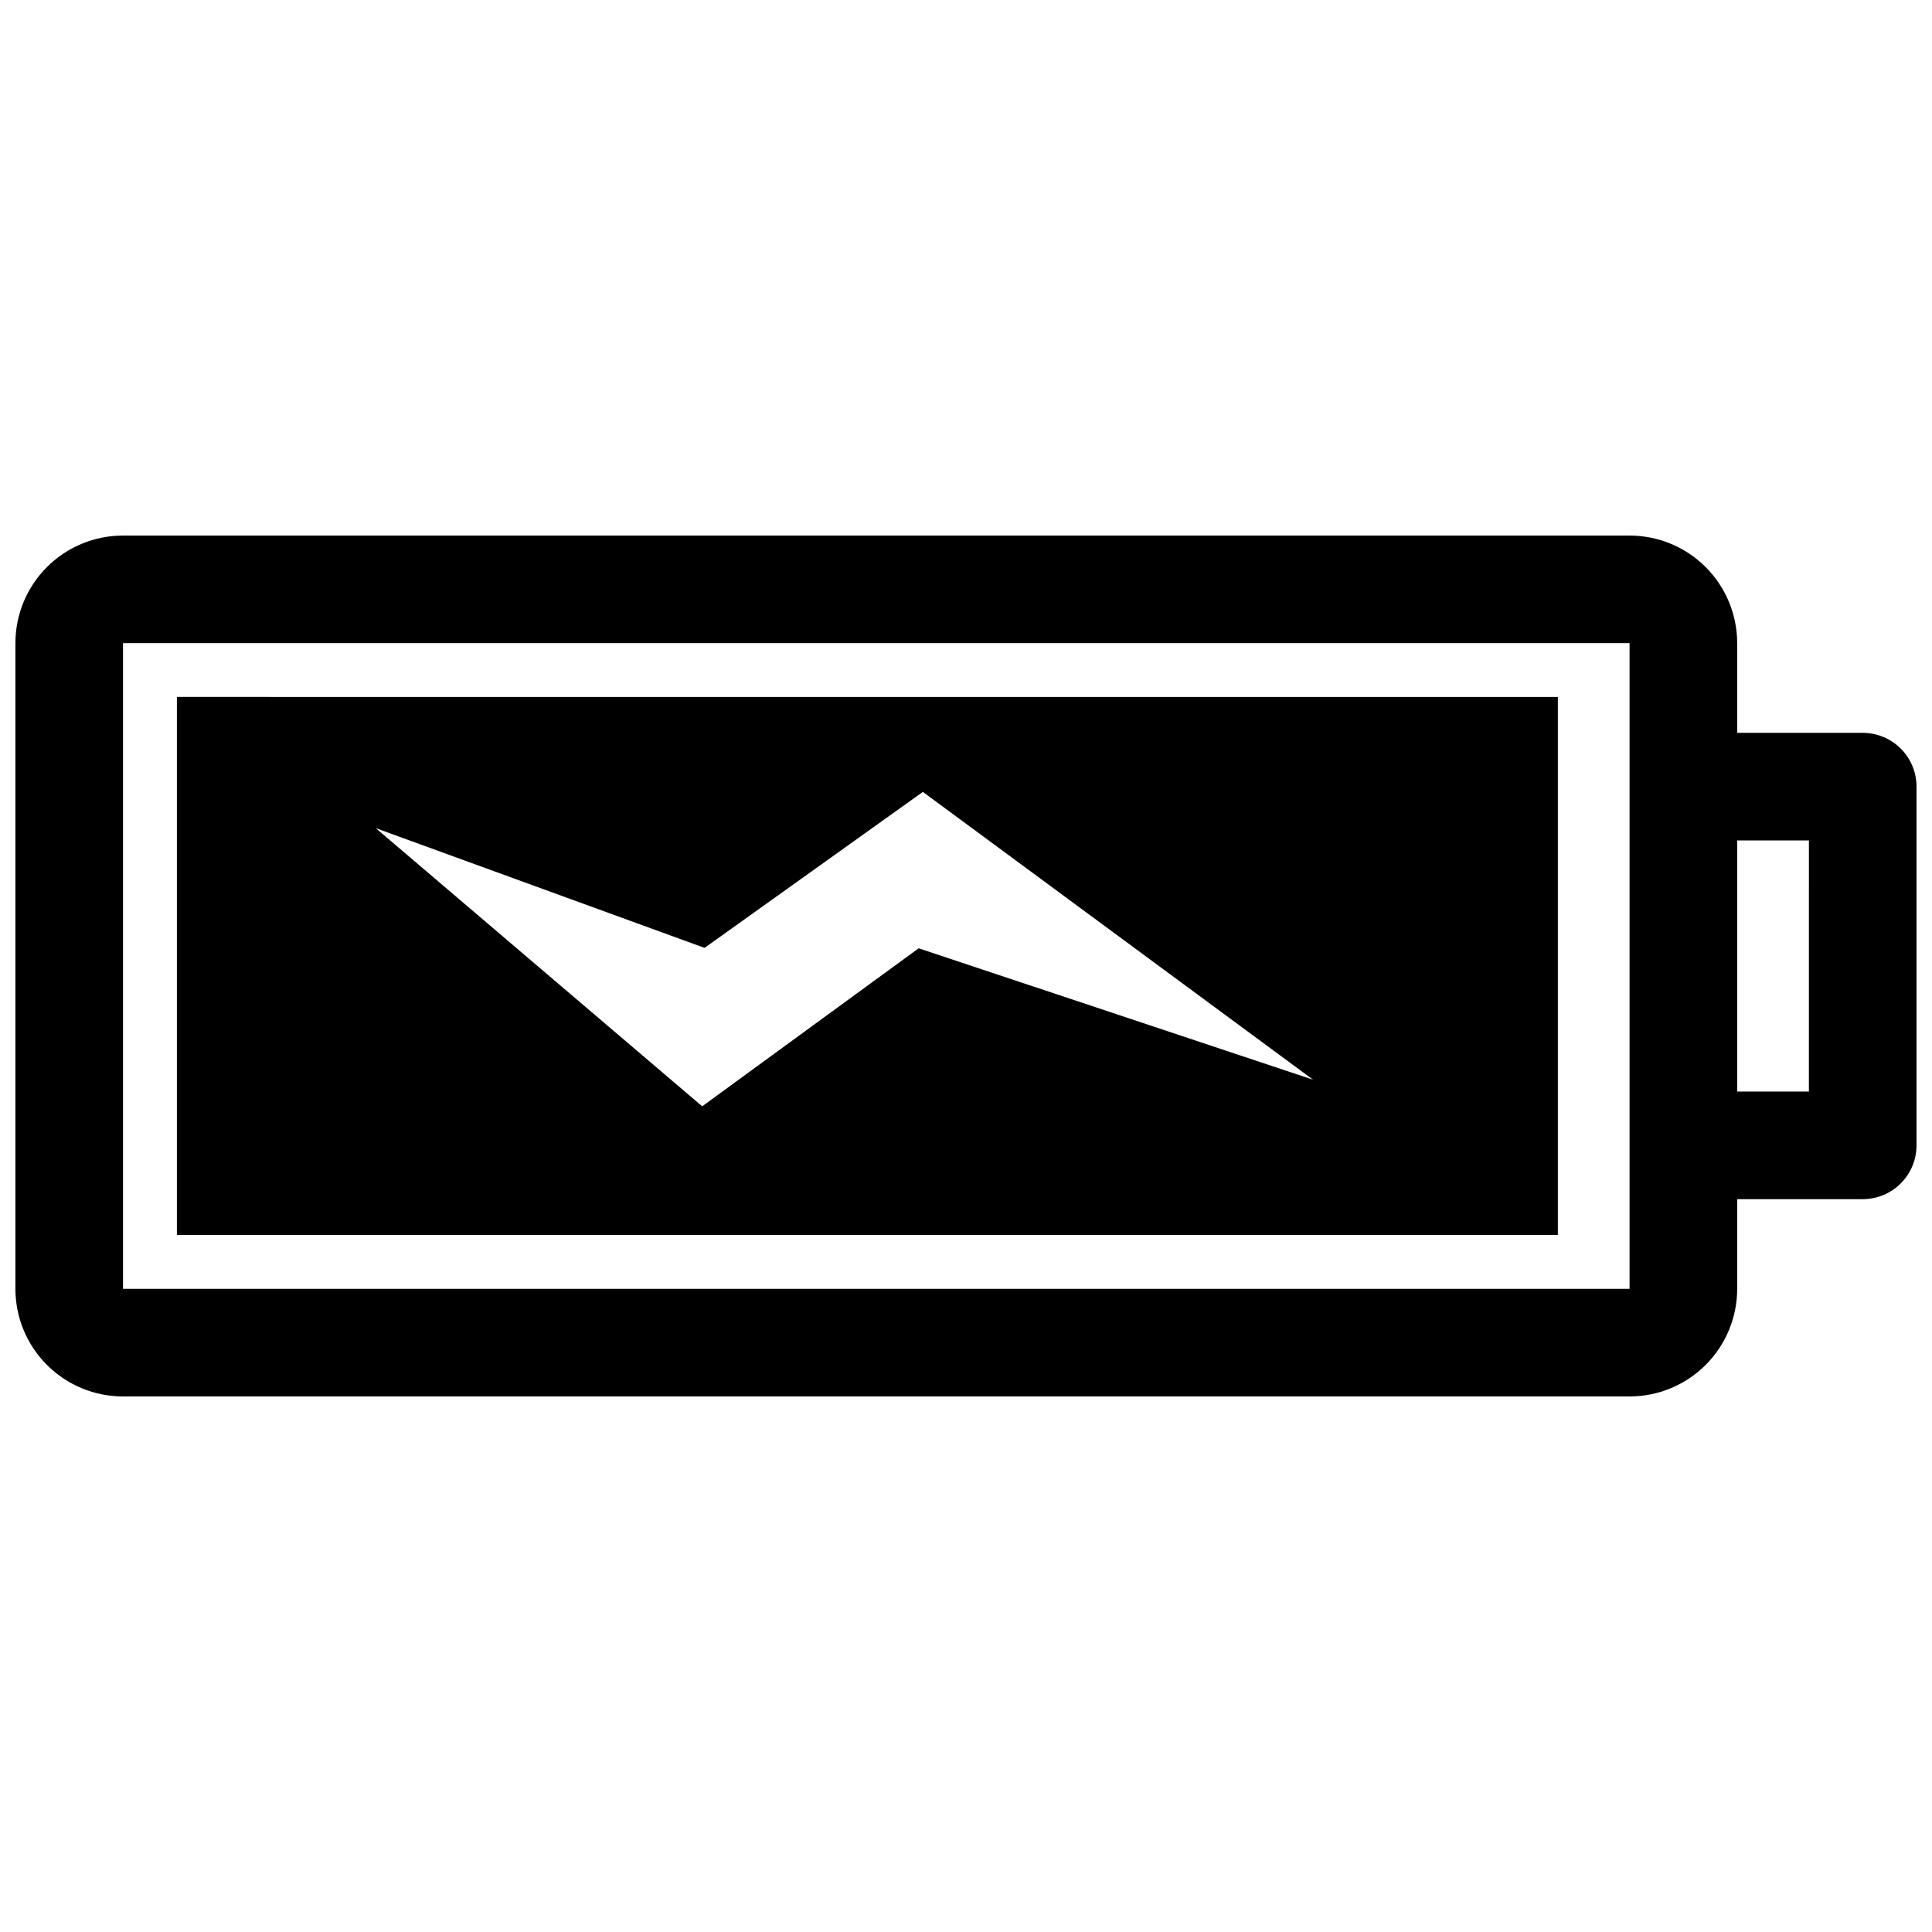
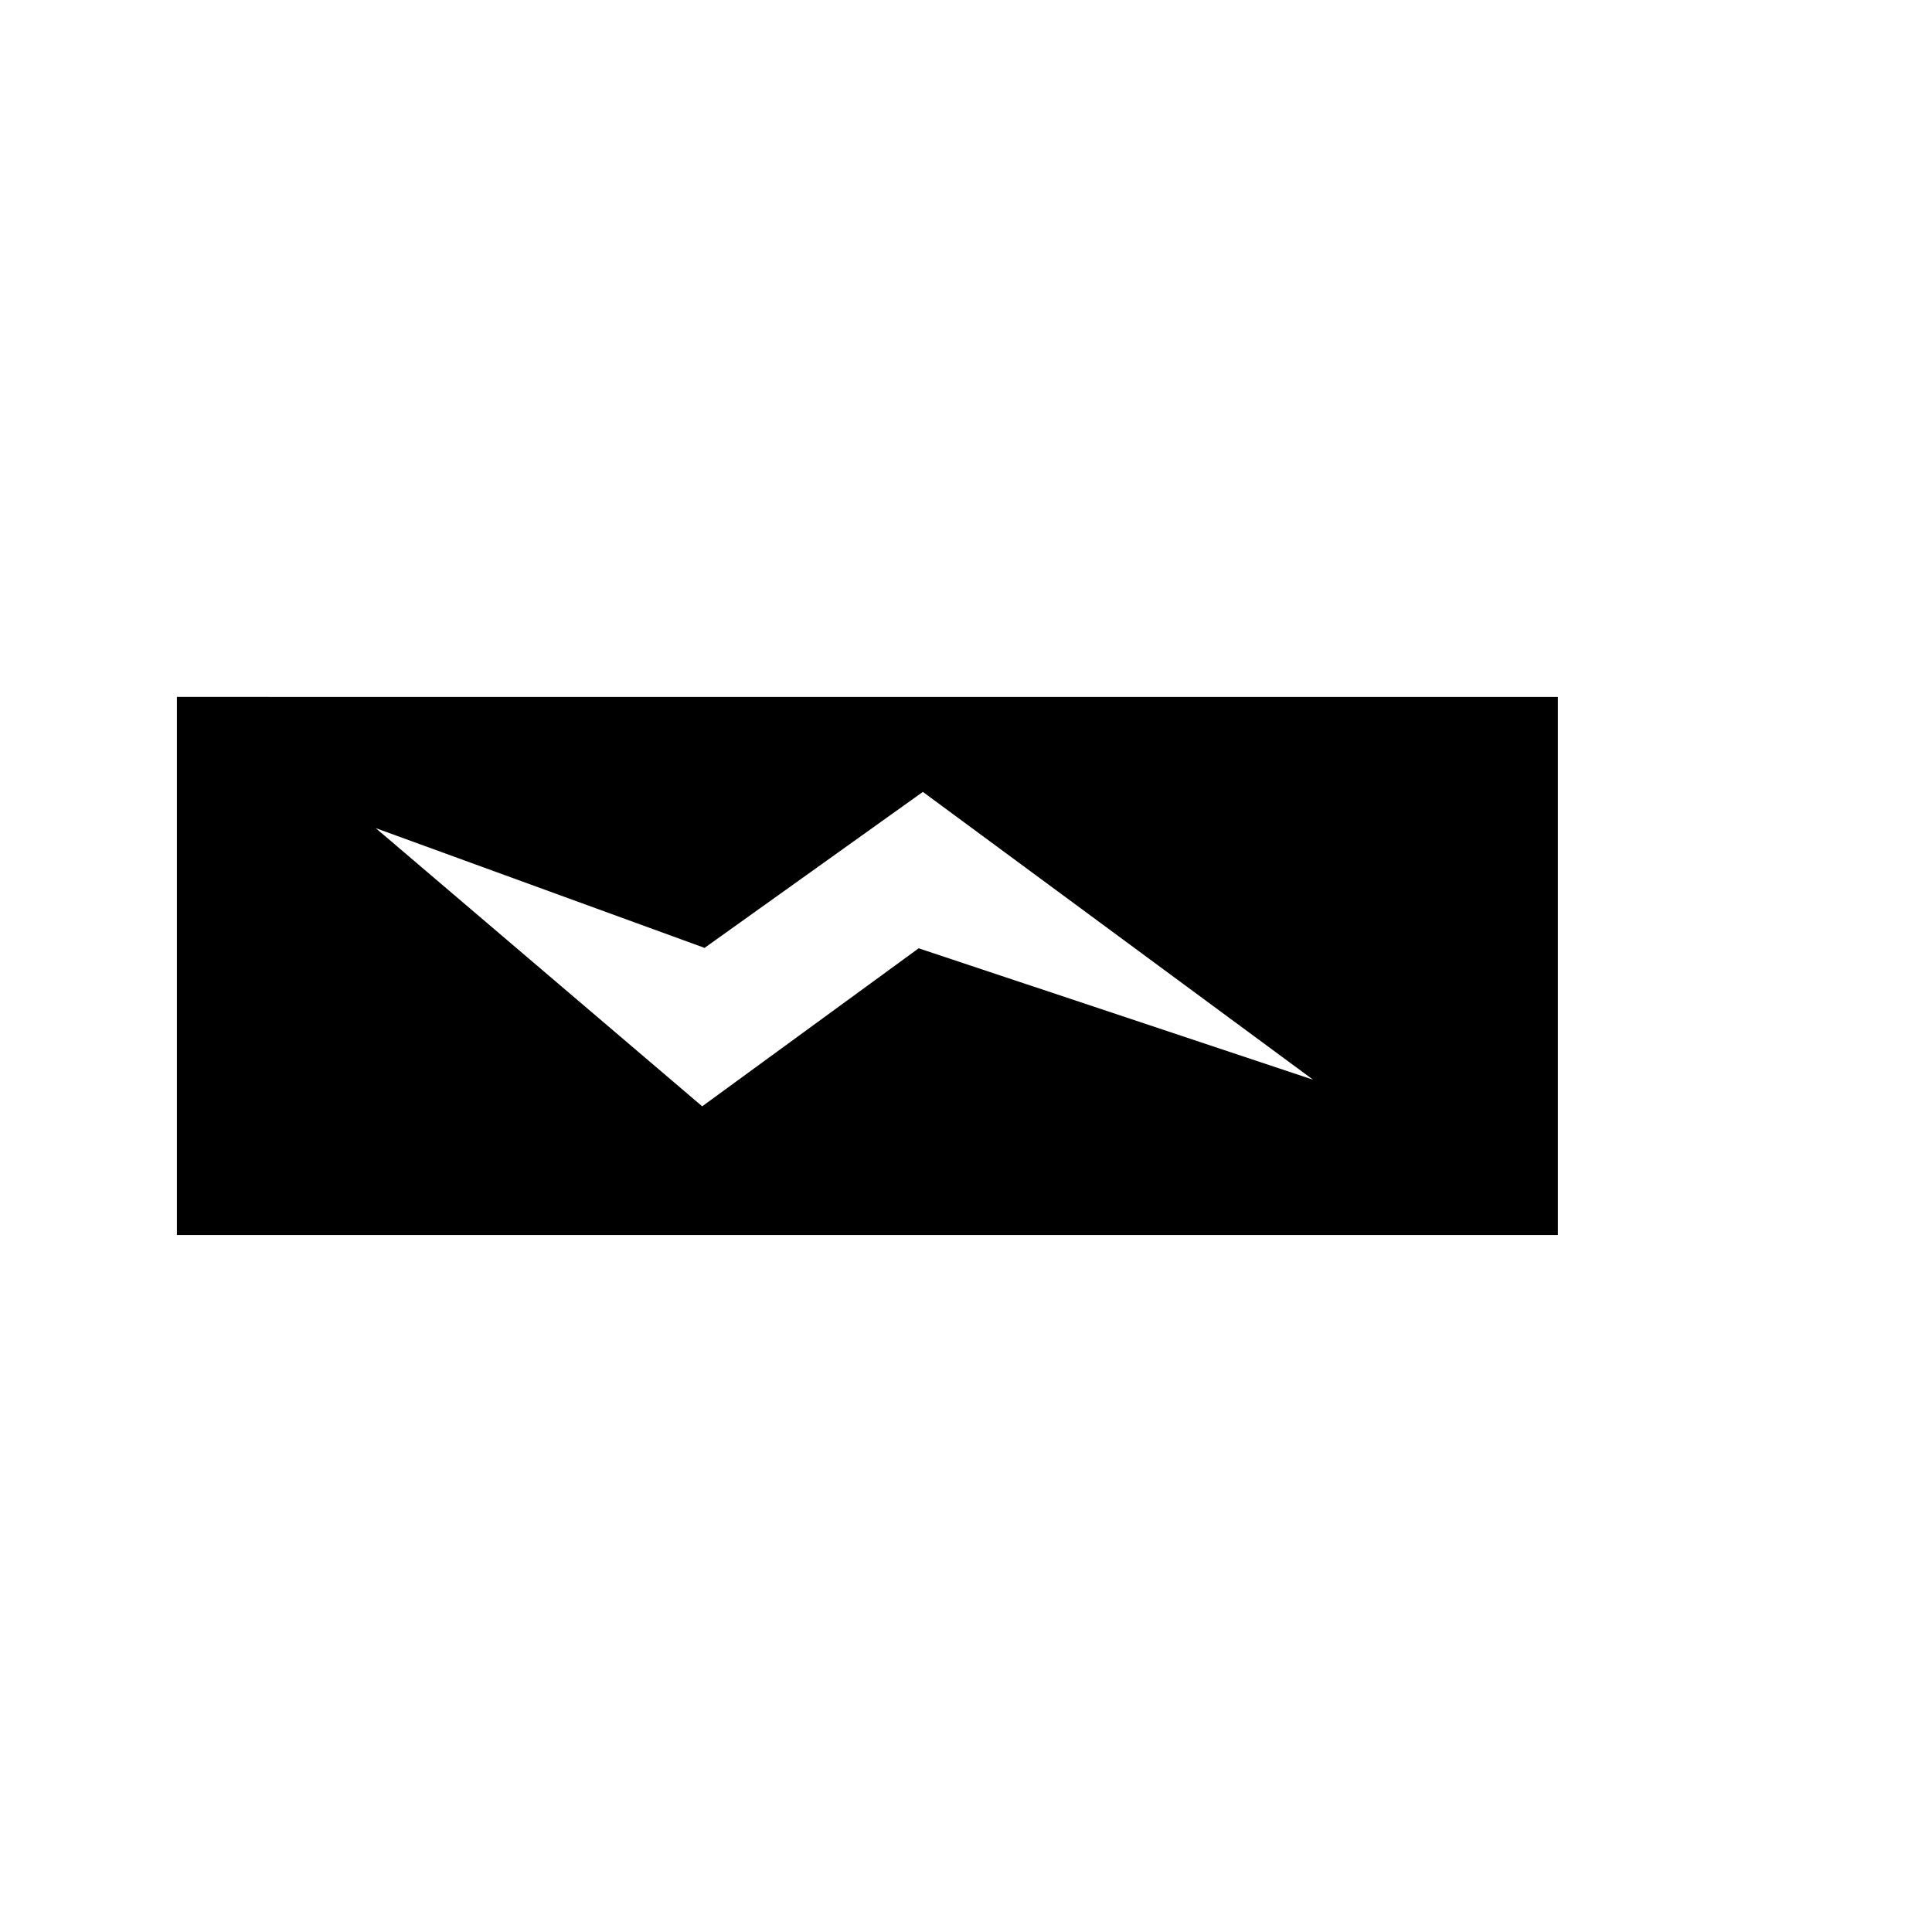
<svg xmlns="http://www.w3.org/2000/svg" width="800px" height="800px" version="1.1" viewBox="144 144 512 512">
  <defs>
    <clipPath id="a">
      <path d="m148.09 285h503.81v230h-503.81z" />
    </clipPath>
  </defs>
  <g clip-path="url(#a)">
-     <path d="m637.64 338.21h-33.27v-23.766c0-7.562-3.004-14.816-8.352-20.164-5.352-5.348-12.605-8.352-20.168-8.352h-399.25c-7.562 0-14.816 3.004-20.164 8.352-5.348 5.348-8.352 12.602-8.352 20.164v171.11c0 7.562 3.004 14.816 8.352 20.164 5.348 5.348 12.602 8.355 20.164 8.355h399.25c7.562 0 14.816-3.008 20.168-8.355 5.348-5.348 8.352-12.602 8.352-20.164v-23.766h33.27c3.781 0 7.41-1.5 10.082-4.176 2.676-2.672 4.176-6.301 4.176-10.082v-95.059c0-3.781-1.5-7.41-4.176-10.082-2.672-2.676-6.301-4.176-10.082-4.176zm-61.789 147.34h-399.25v-171.11h399.25zm47.527-52.281h-19.008v-66.539h19.012z" />
-   </g>
+     </g>
  <path d="m271.67 471.29h285.18v-142.59l-365.97-0.004v142.59zm59.047-76.09 57.852-41.34 103.39 76.262-104.5-34.816-57.371 41.879-86.516-73.723z" />
</svg>